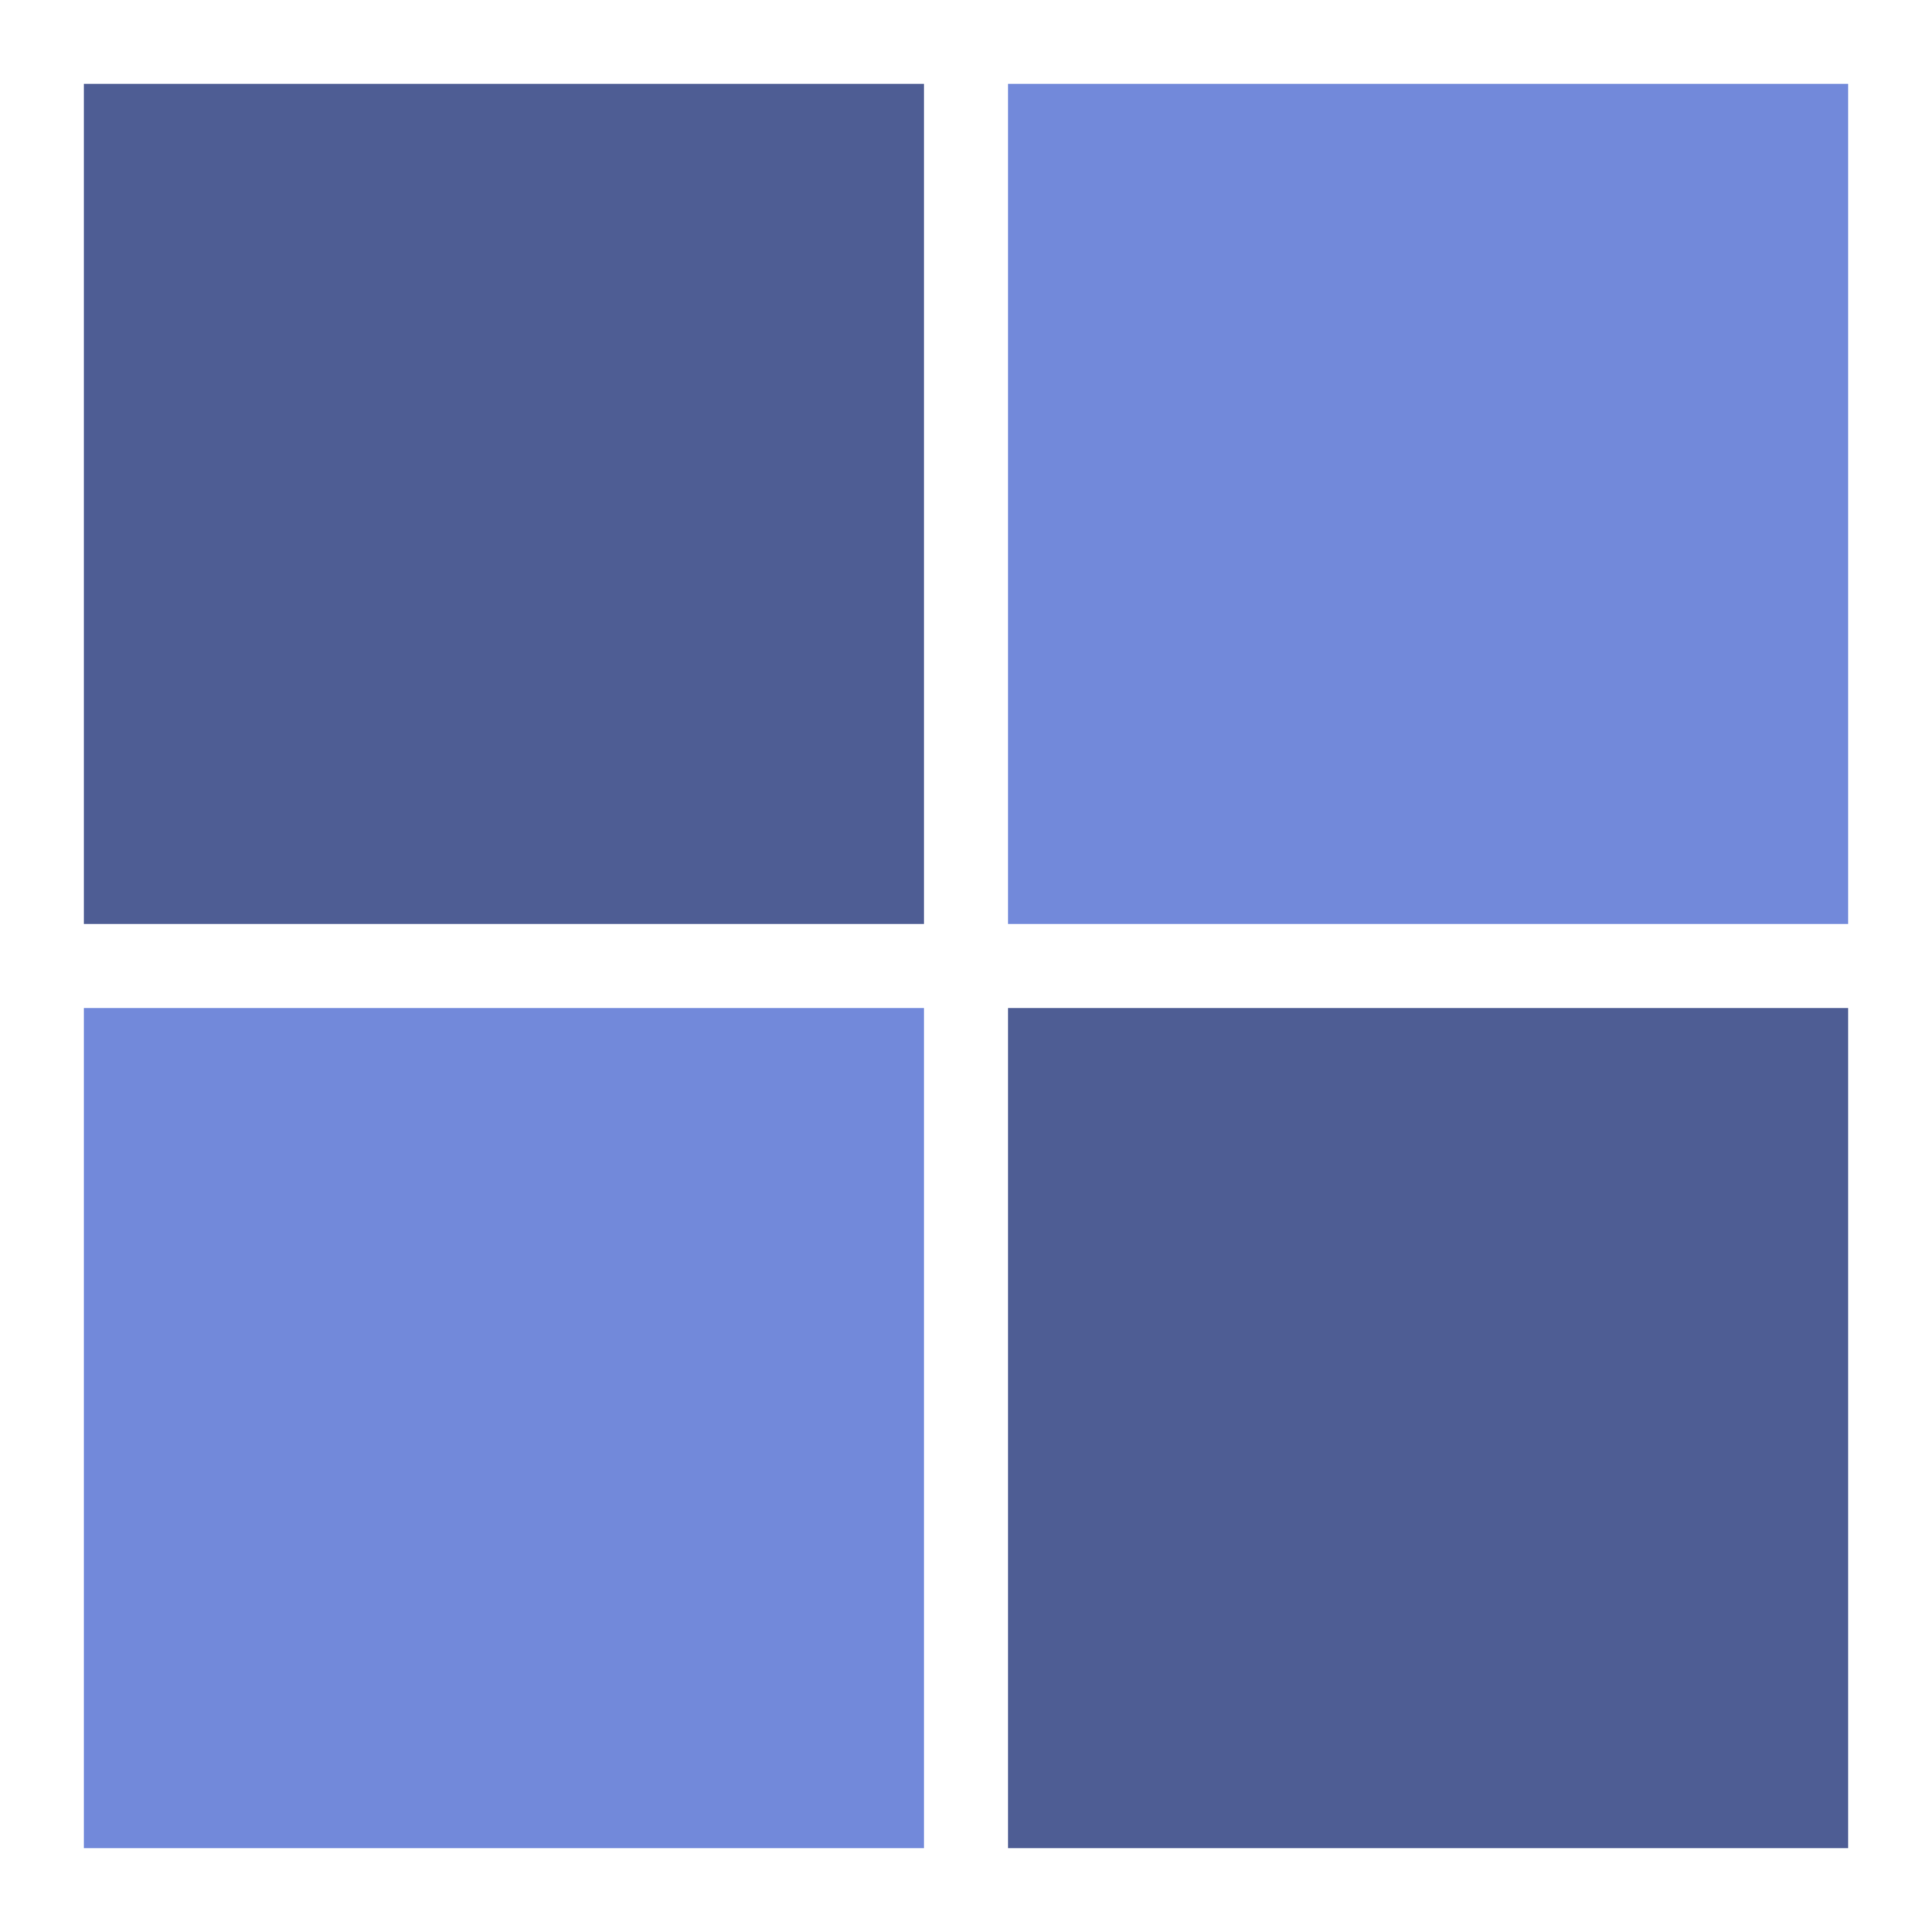
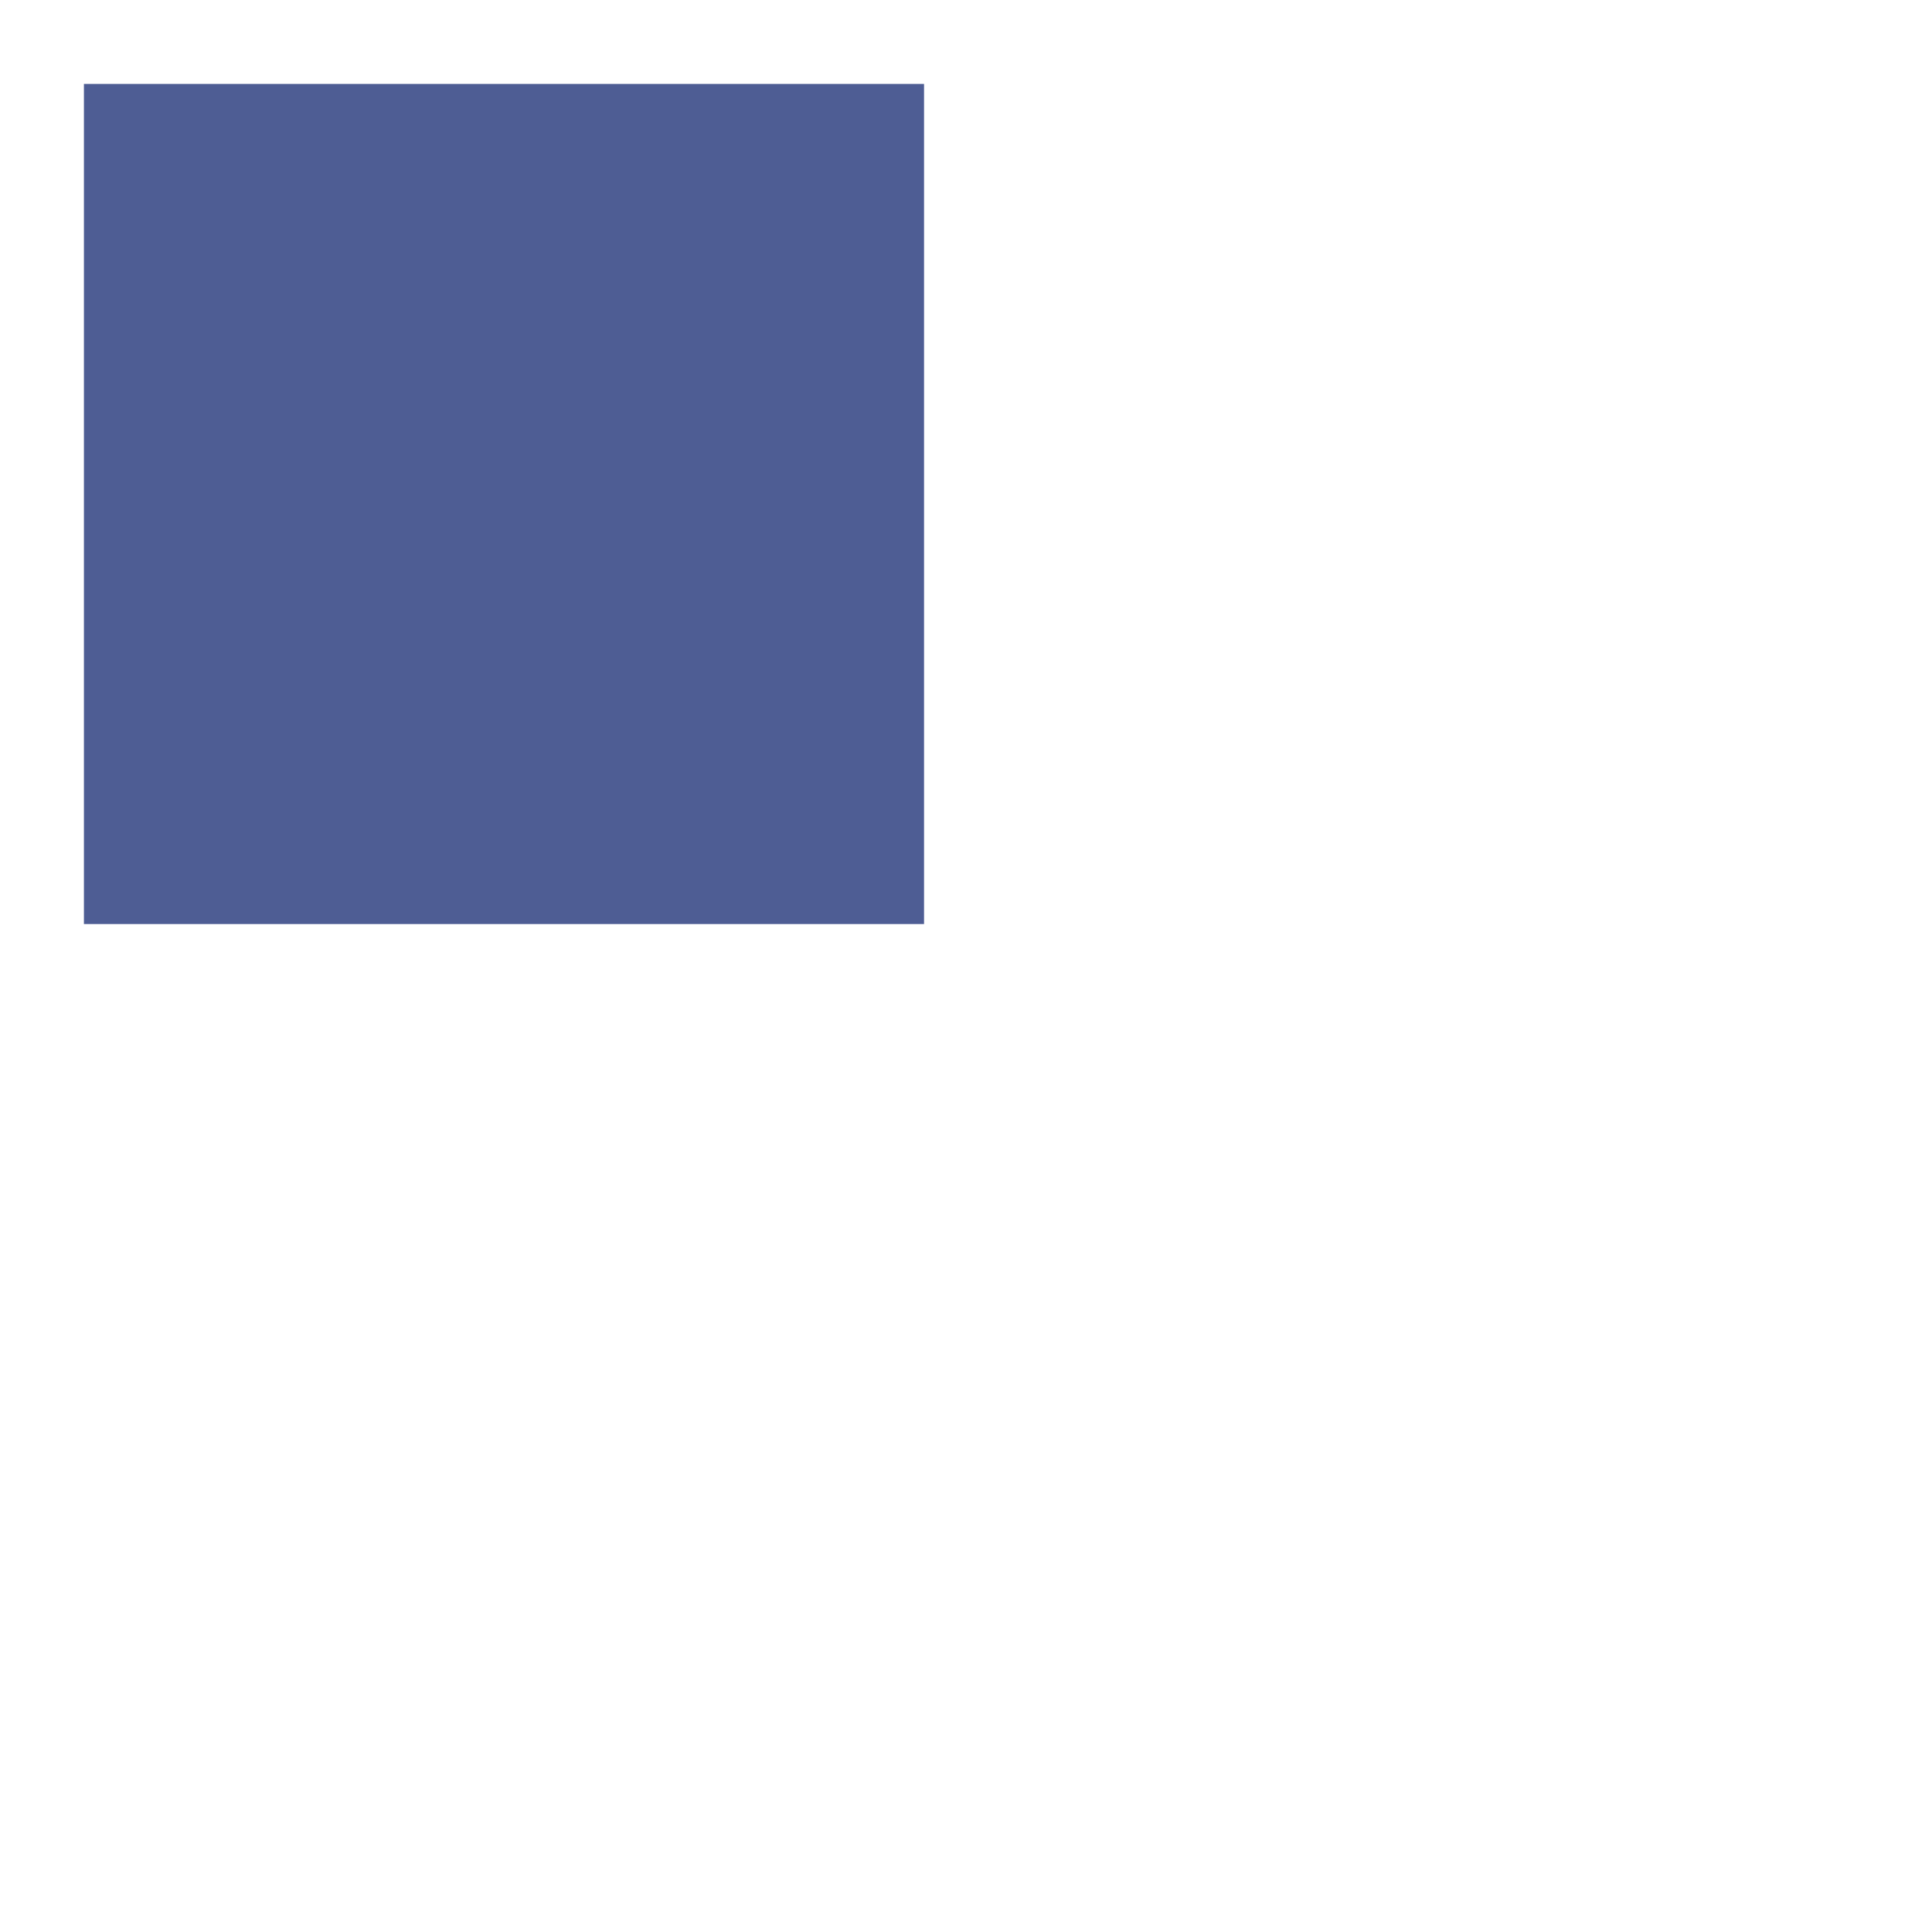
<svg xmlns="http://www.w3.org/2000/svg" width="32" height="32">
  <path d="M1.39 1.39h13.915v13.915H1.39zm0 0" fill="#4e5d94" />
-   <path d="M16.695 1.39H30.61v13.915H16.695zm0 0M1.39 16.695h13.915V30.61H1.39zm0 0" fill="#7289da" />
-   <path d="M16.695 16.695H30.61V30.61H16.695zm0 0" fill="#4e5d94" />
</svg>